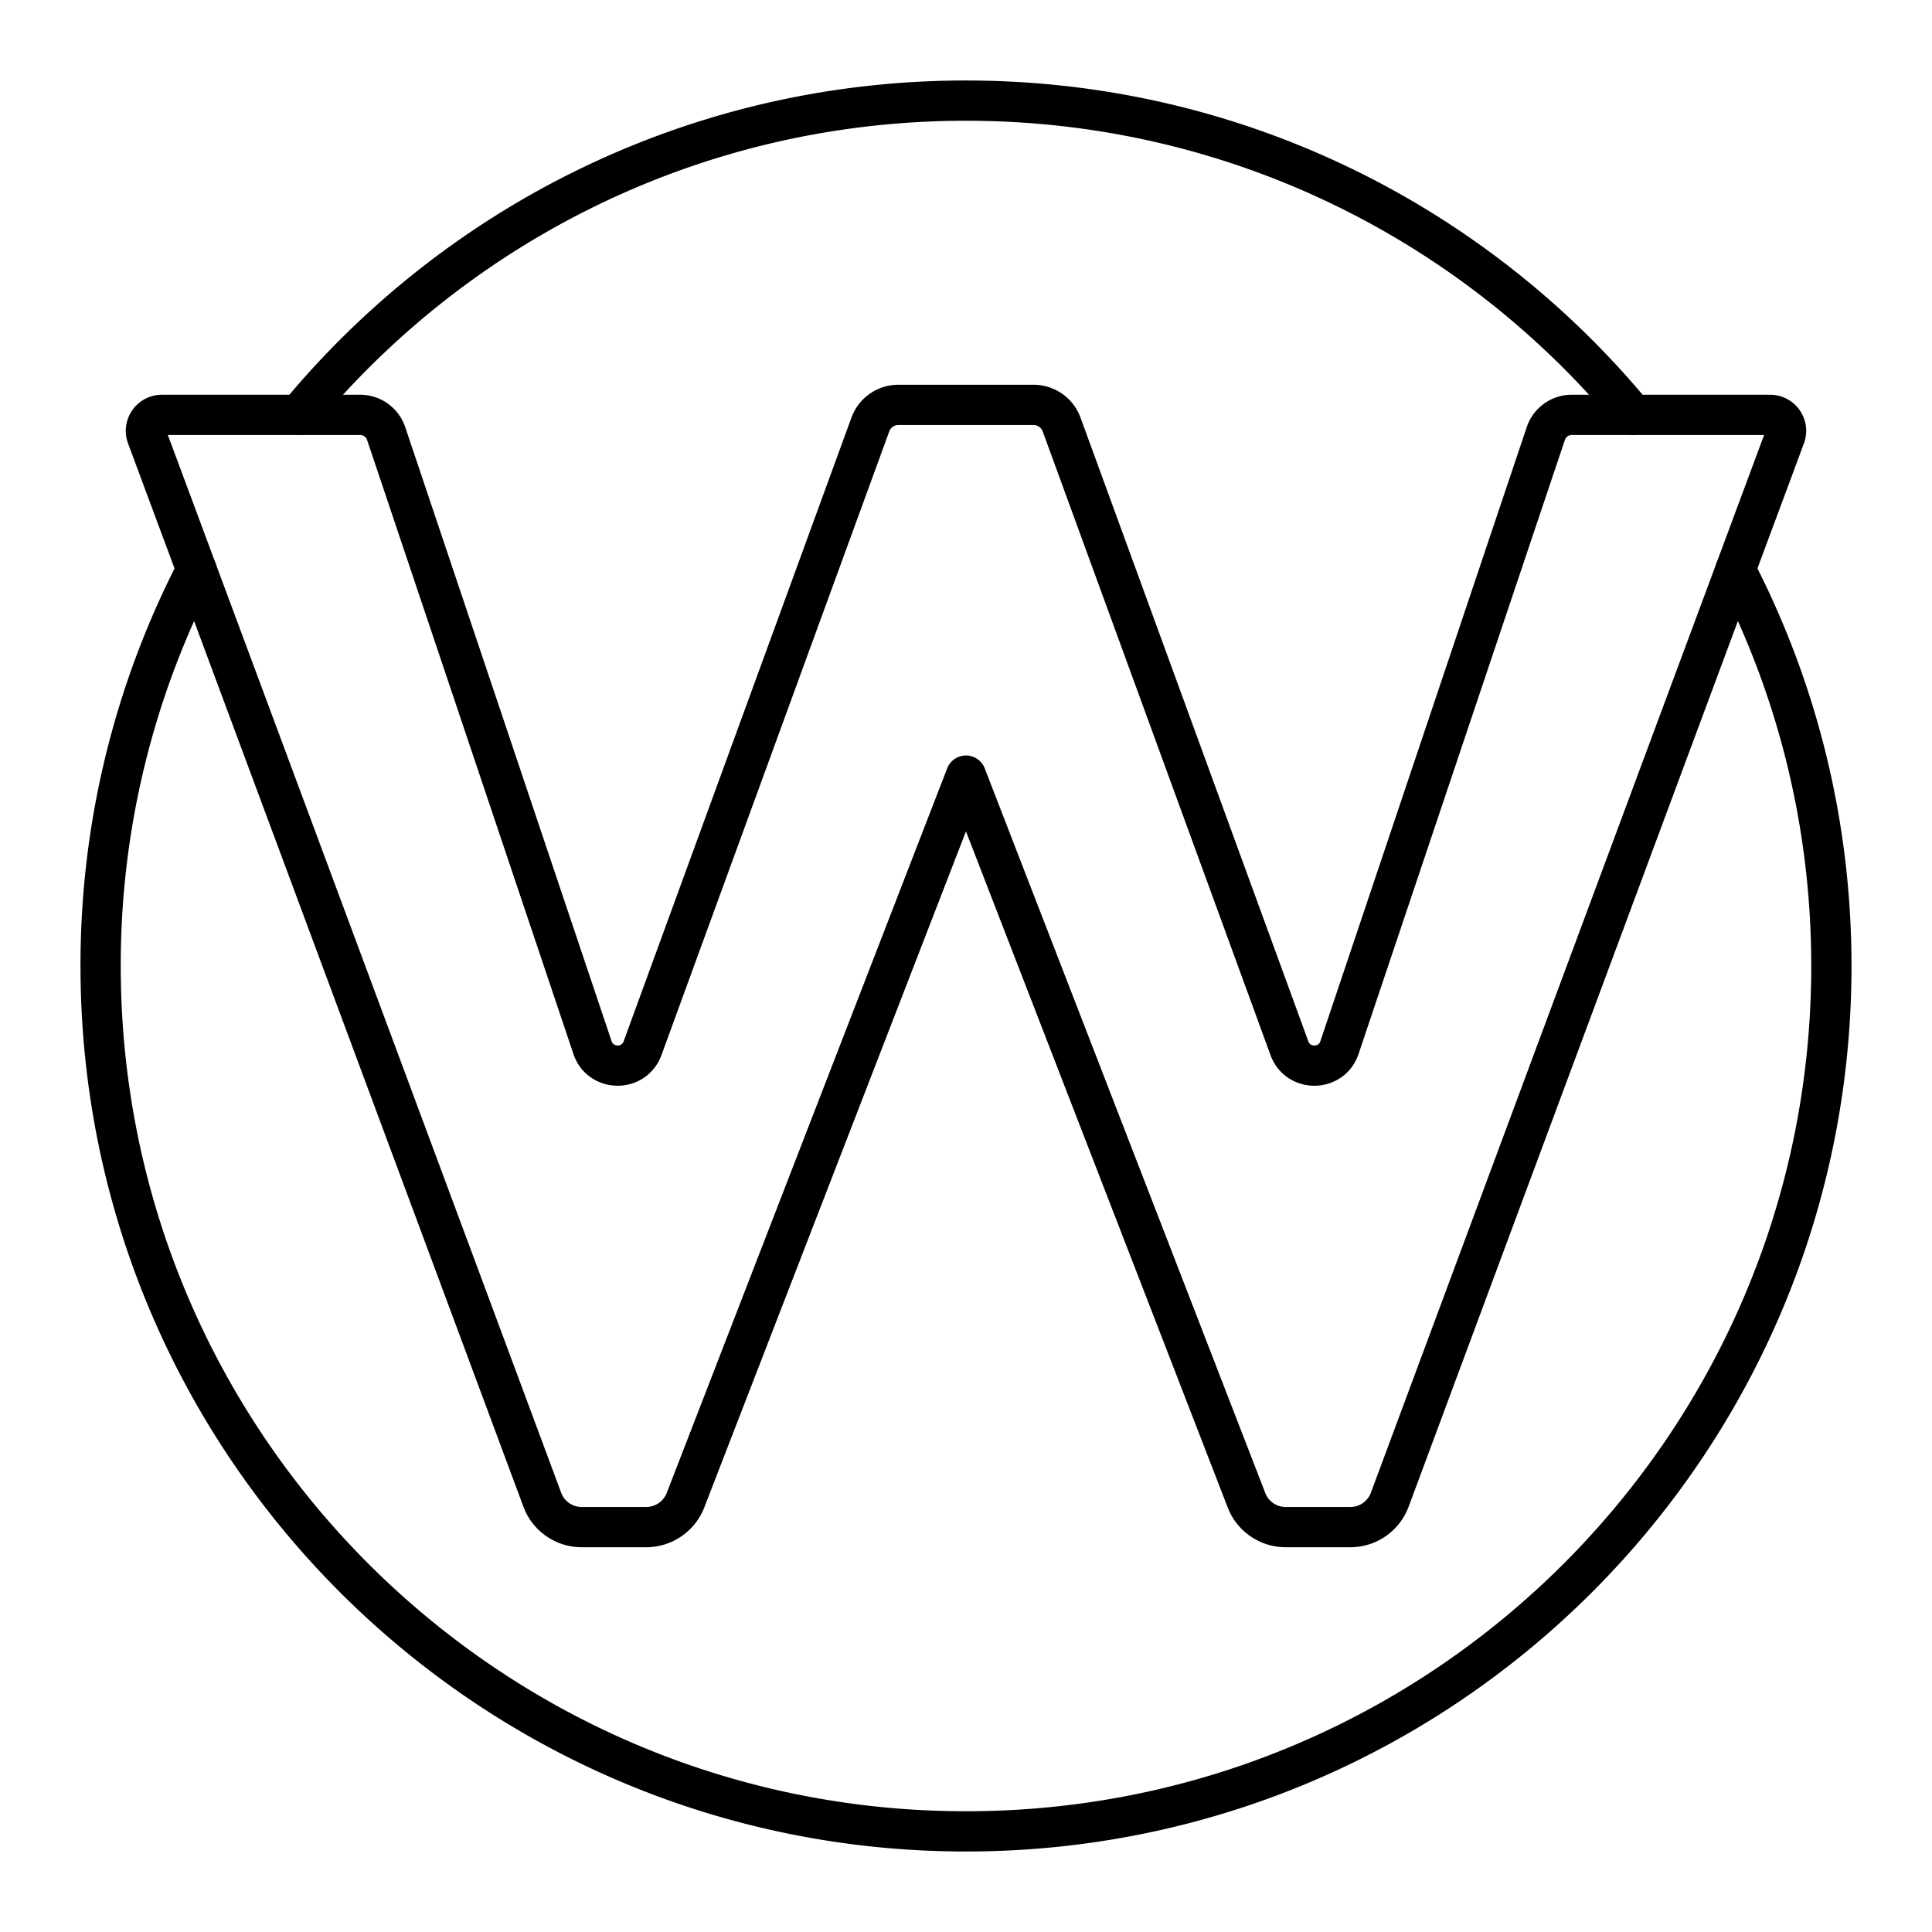
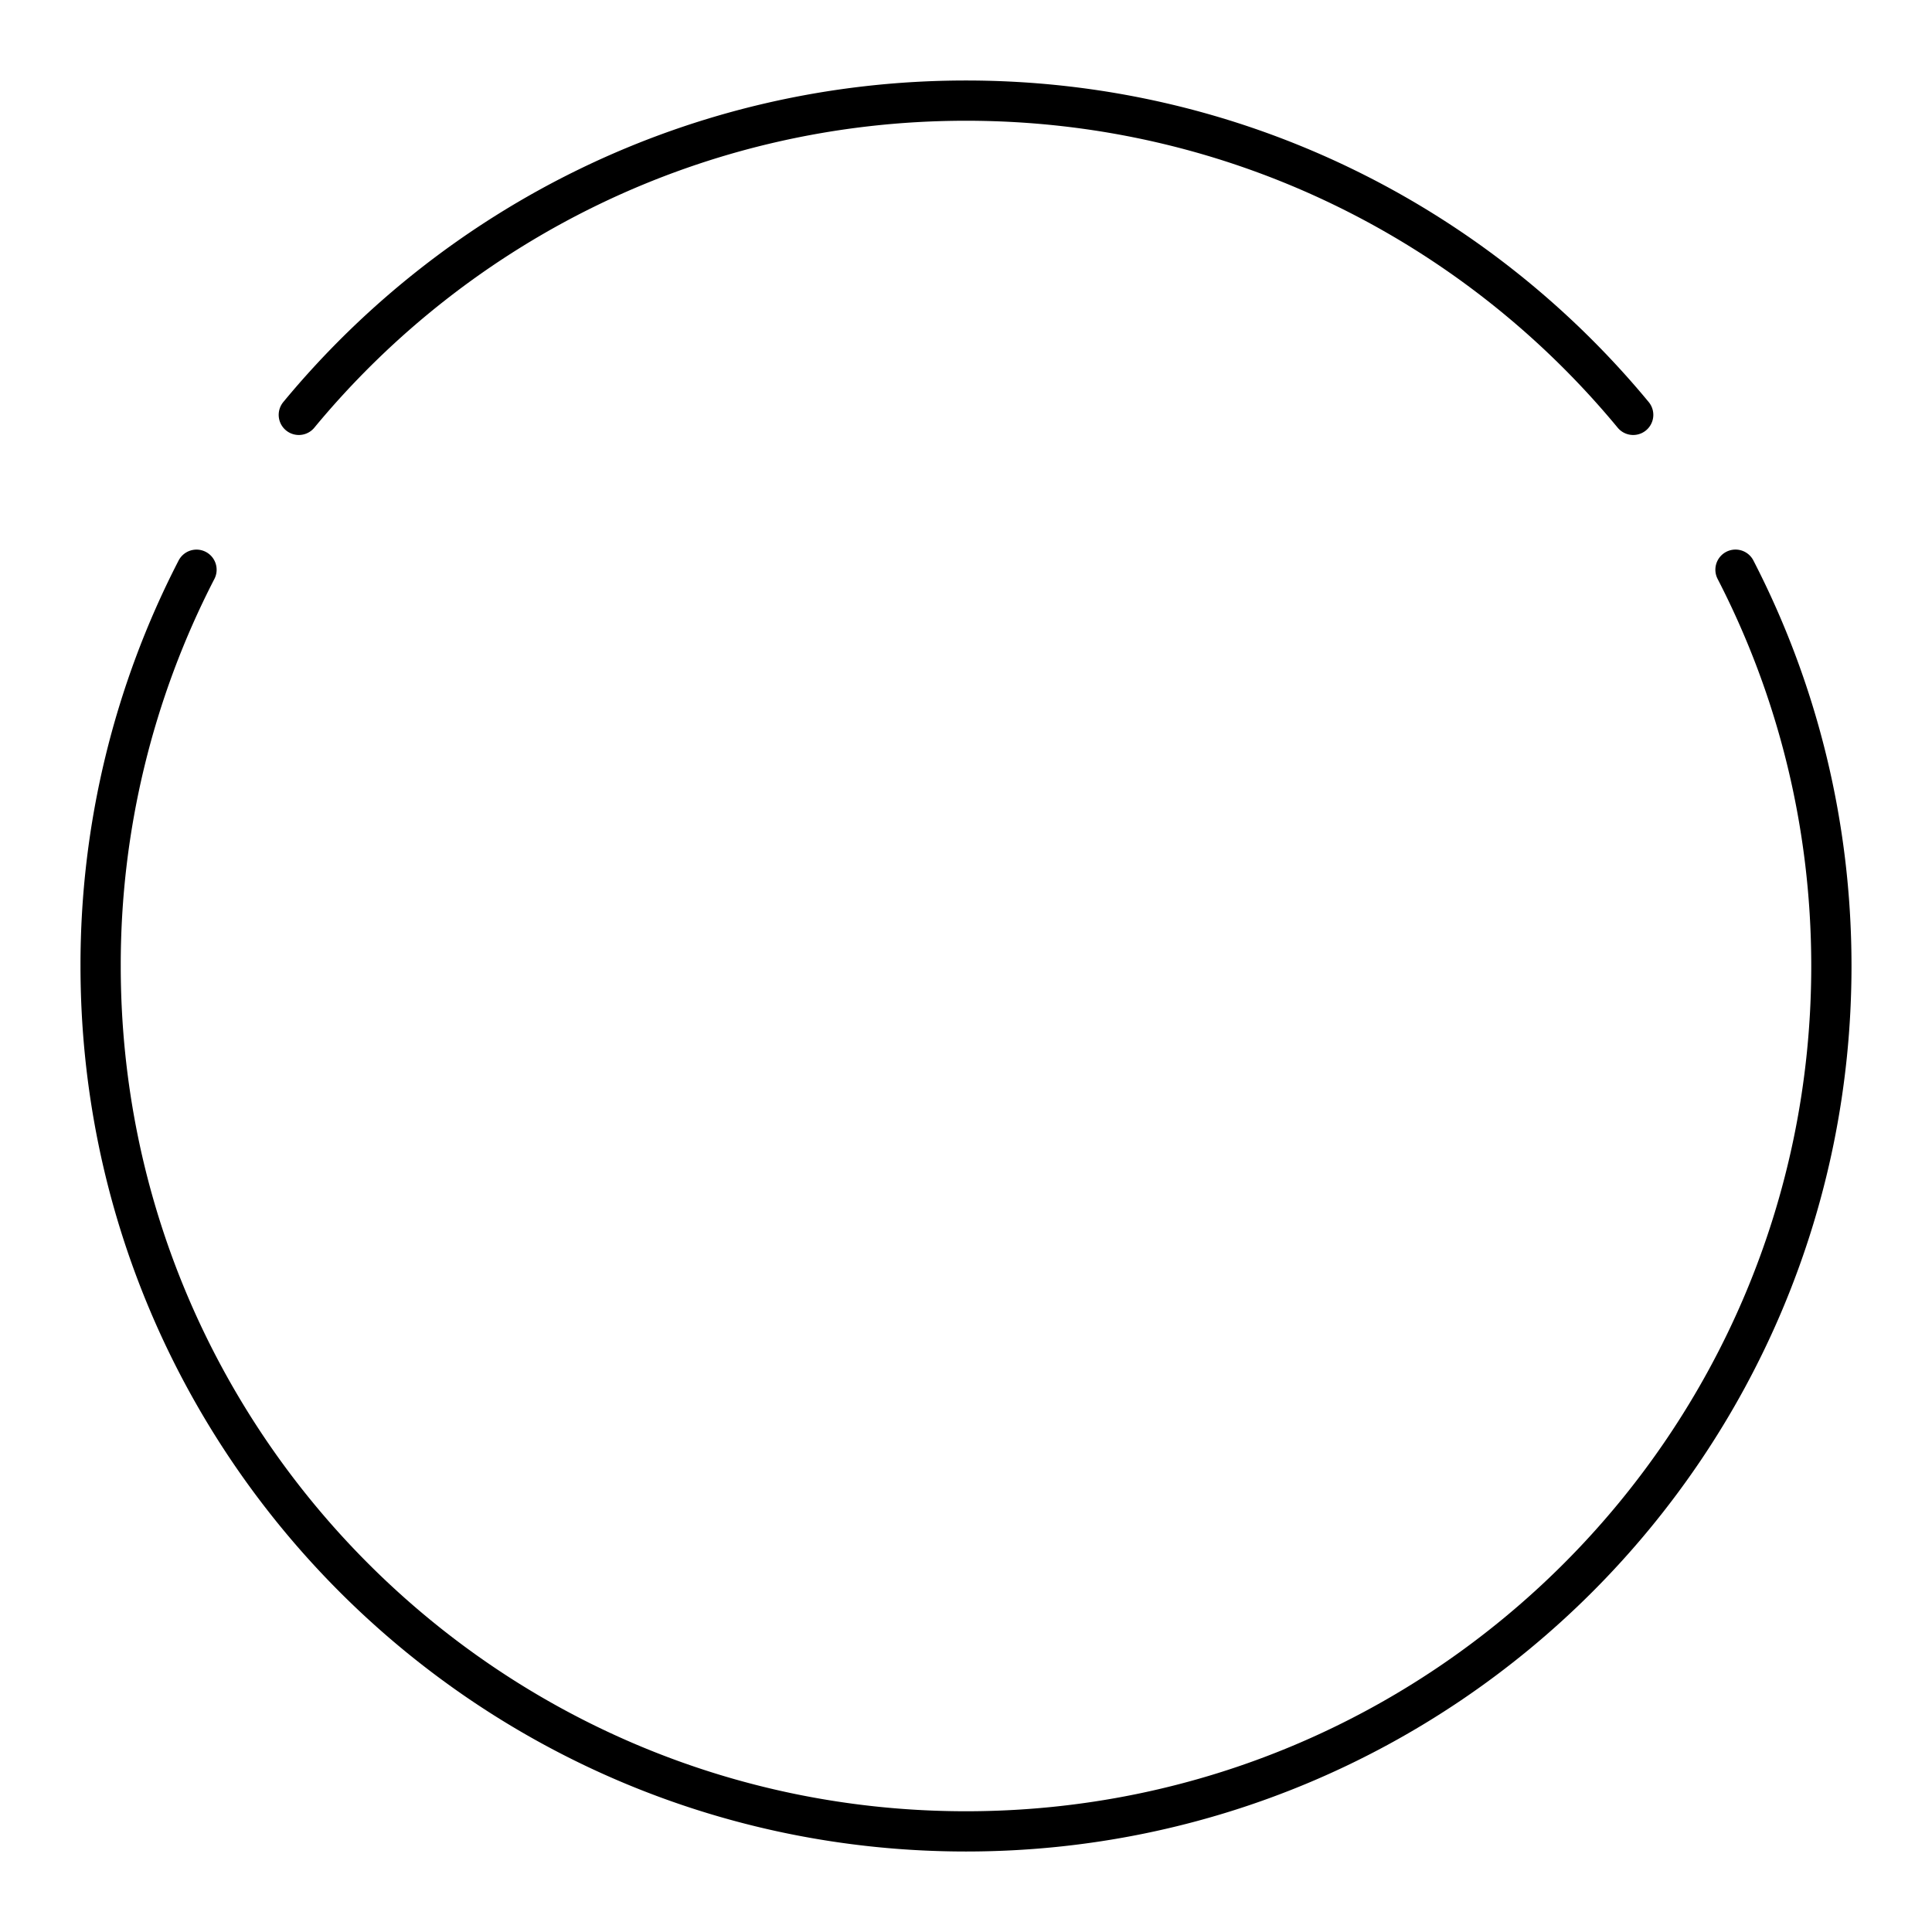
<svg xmlns="http://www.w3.org/2000/svg" width="800" height="800" viewBox="0 0 48 48">
-   <path fill="none" stroke="currentColor" stroke-linecap="round" stroke-linejoin="round" d="M25.678 10.059c.311 0 .59.195.697.487l5.66 15.496c.214.585 1.046.575 1.244-.016l5.126-15.254a.68.68 0 0 1 .647-.465h4.925c.277 0 .469.276.372.536L34.528 37.26c-.153.41-.544.681-.98.681h-1.604c-.432 0-.82-.265-.975-.668l-6.97-18.003l-6.968 18.003a1.05 1.05 0 0 1-.975.668h-1.603c-.437 0-.828-.272-.98-.681L3.65 10.843a.398.398 0 0 1 .372-.536h4.925c.293 0 .554.187.647.465l5.126 15.254c.198.59 1.03.601 1.244.016l5.66-15.496a.74.74 0 0 1 .697-.487z" />
  <path fill="none" stroke="currentColor" stroke-linecap="round" stroke-linejoin="round" d="M4.882 14.155A21.4 21.4 0 0 0 2.5 24c0 11.874 9.626 21.5 21.5 21.5S45.5 35.874 45.5 24c0-3.548-.86-6.896-2.382-9.846m-2.542-3.847C36.633 5.538 30.671 2.5 24 2.5S11.367 5.538 7.424 10.307" />
</svg>